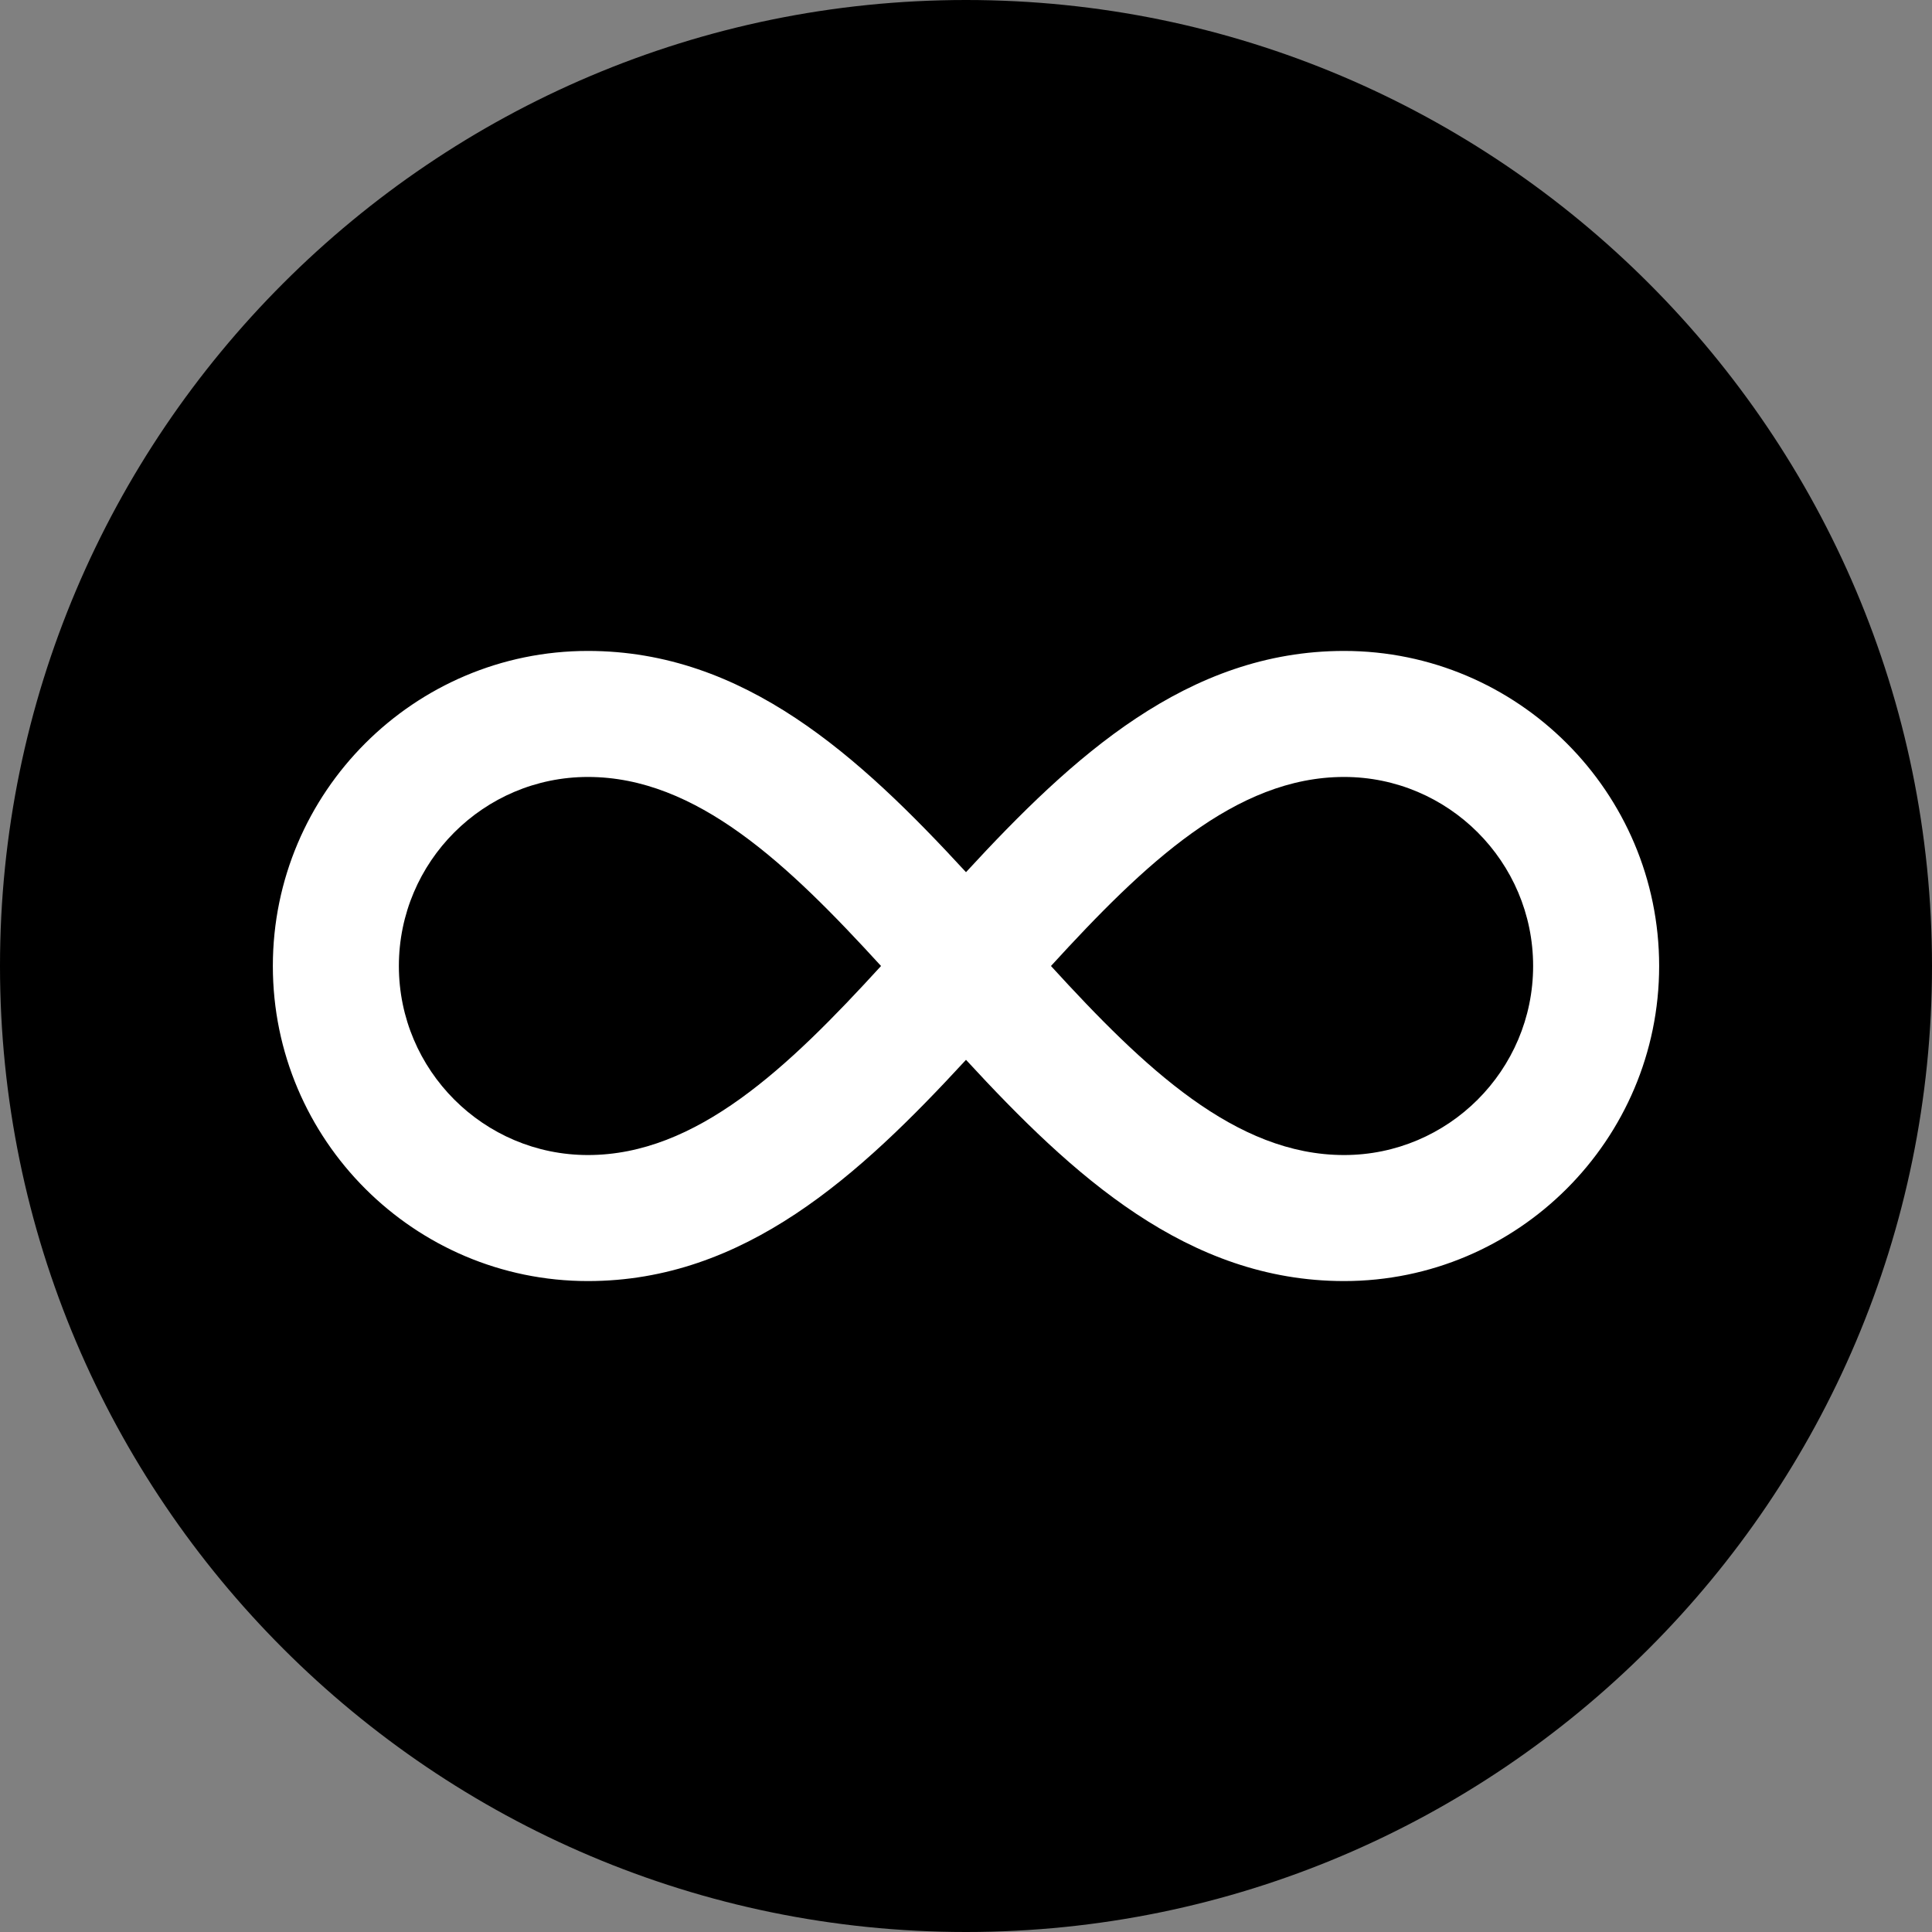
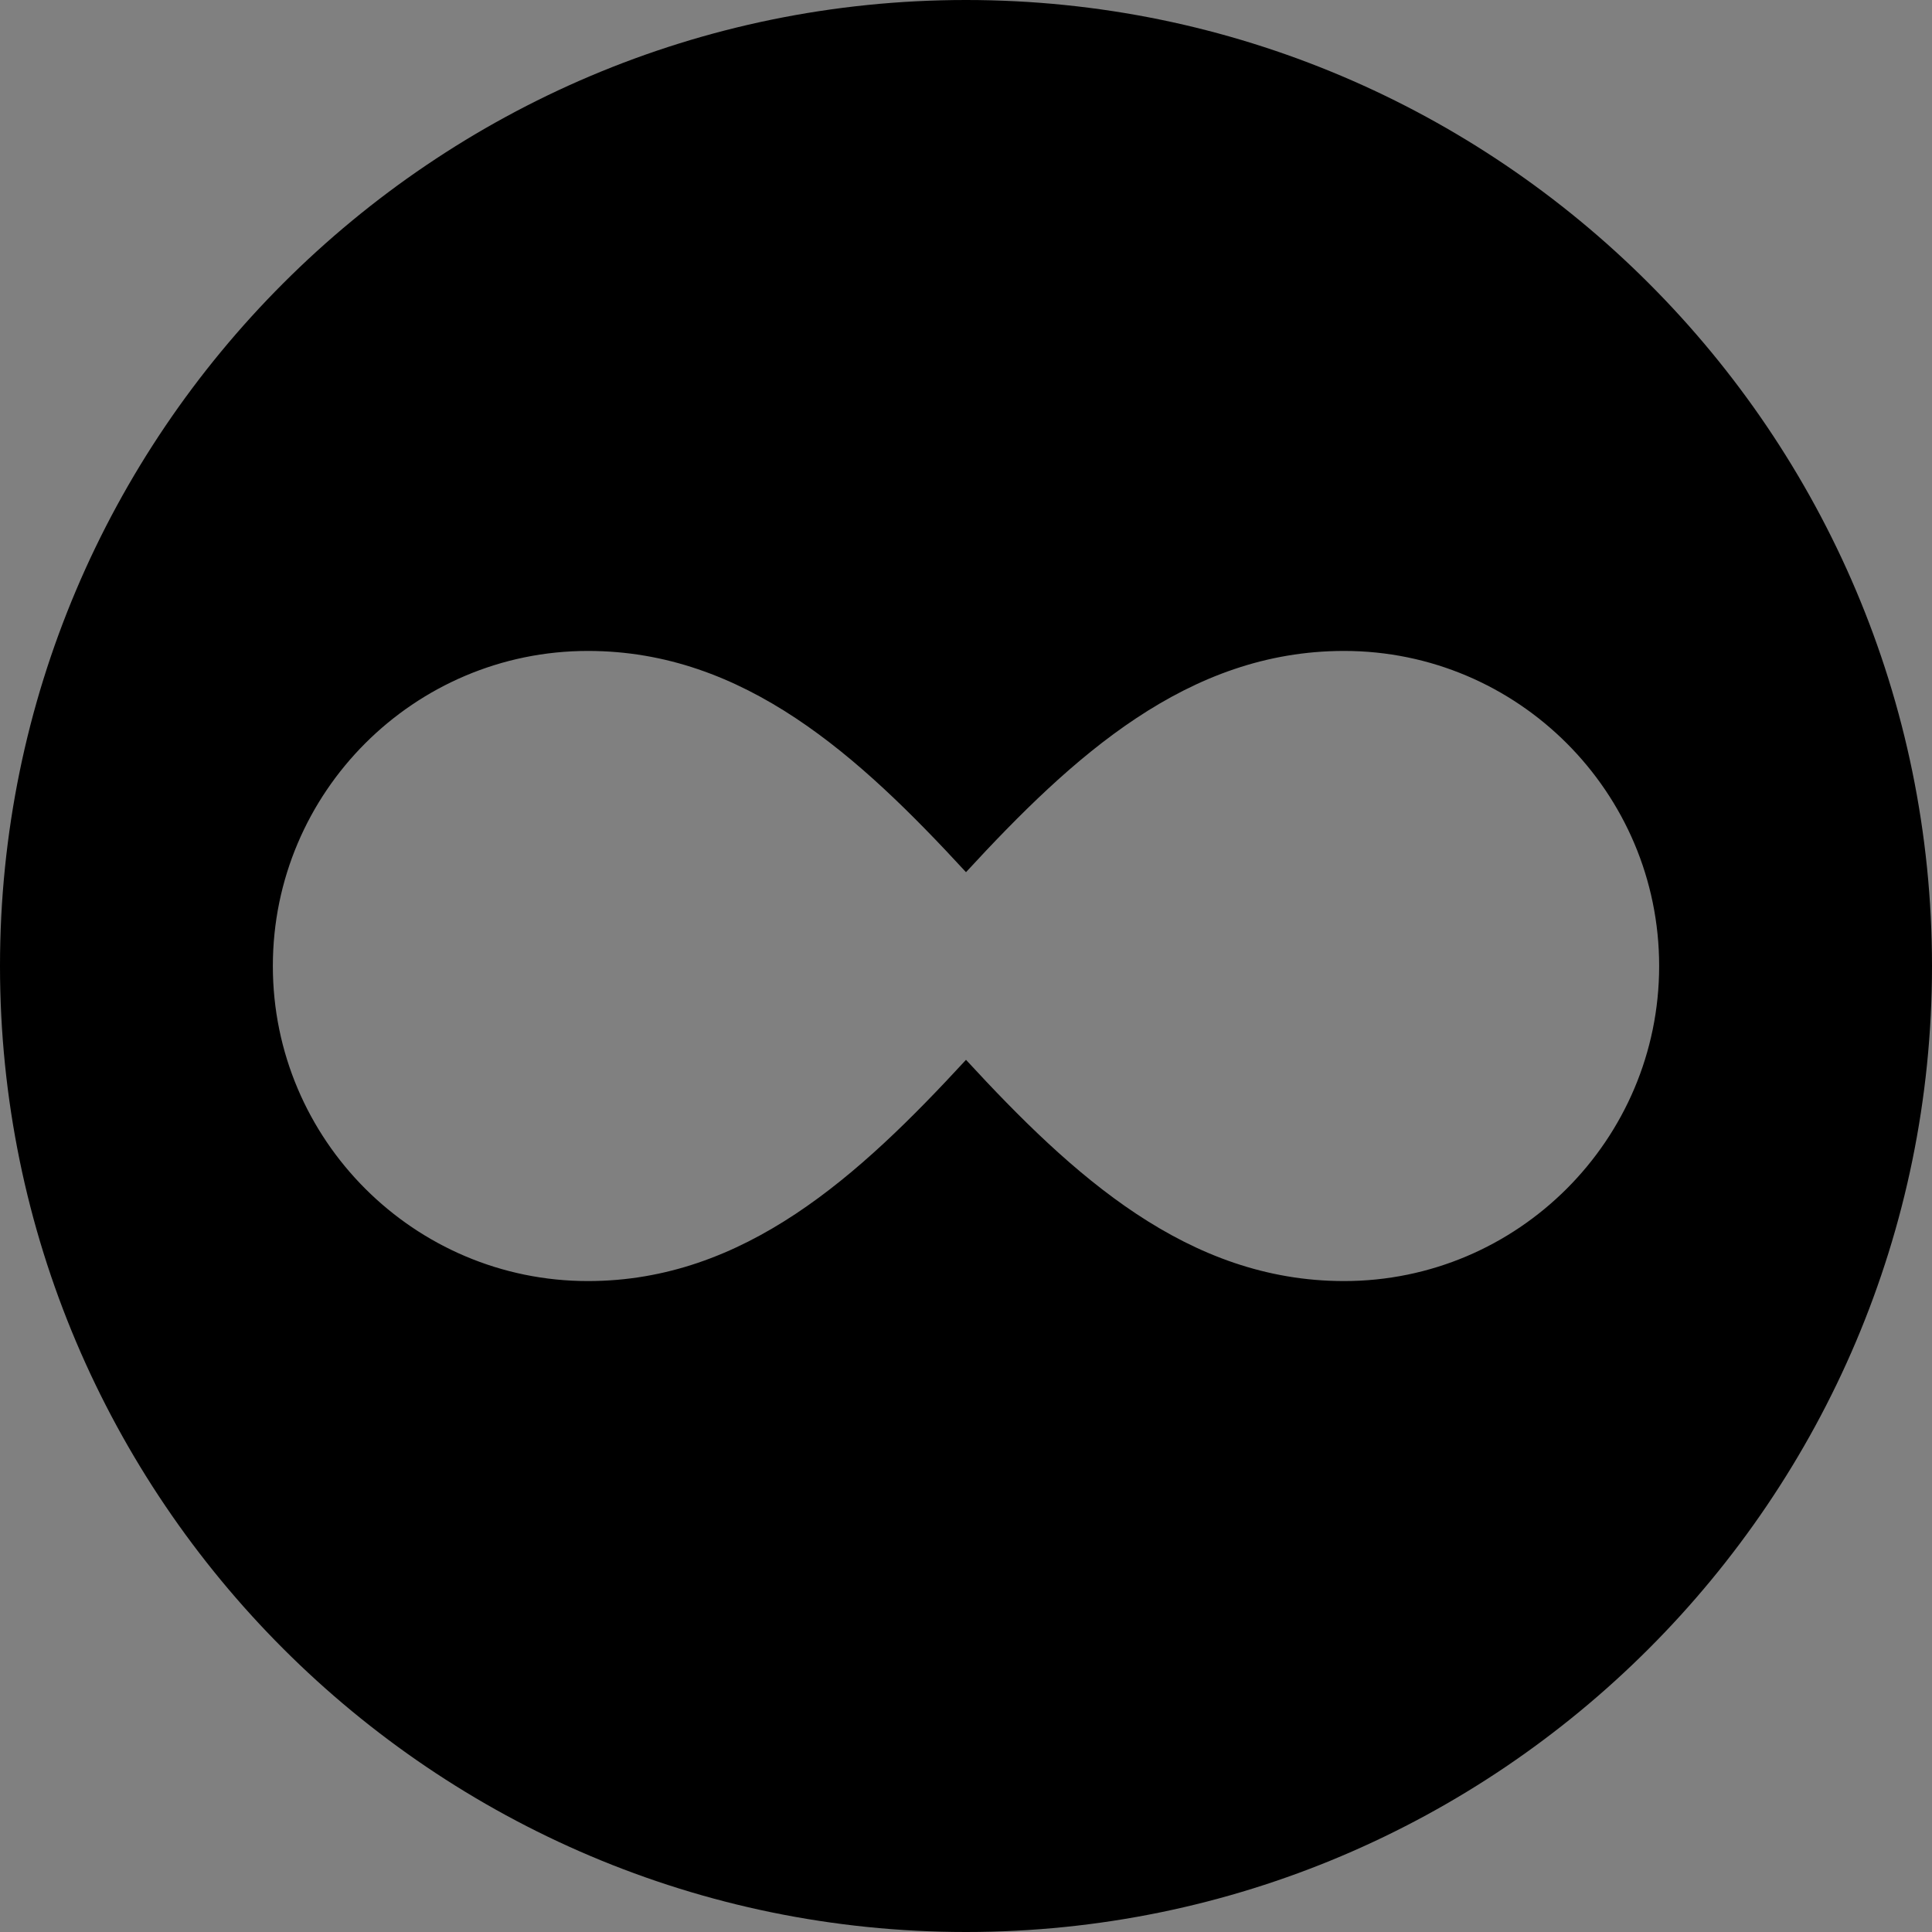
<svg xmlns="http://www.w3.org/2000/svg" fill="#000000" height="800px" width="800px" version="1.1" id="Layer_1" viewBox="0 0 512 512" xml:space="preserve">
  <rect x="0" y="0" width="512" height="512" fill="#808080" stroke="none" />
-   <circle cx="256" cy="256" r="200" fill="white" />
  <g>
    <g>
-       <path d="M155.804,205.902c-27.625,0-50.098,22.473-50.098,50.098s22.473,50.098,50.098,50.098    c28.788,0,52.979-23.076,77.68-50.098C208.782,228.978,184.593,205.902,155.804,205.902z" />
-     </g>
+       </g>
  </g>
  <g>
    <g>
-       <path d="M356.196,205.902c-28.788,0-52.979,23.076-77.68,50.098c24.7,27.022,48.891,50.098,77.68,50.098    c27.625,0,50.098-22.473,50.098-50.098S383.821,205.902,356.196,205.902z" />
-     </g>
+       </g>
  </g>
  <g>
    <g>
      <path d="M256,0C114.844,0,0,114.839,0,256s114.844,256,256,256s256-114.839,256-256S397.156,0,256,0z M356.196,339.496    c-41.465,0-71.896-27.919-100.196-58.632c-28.3,30.713-58.73,58.632-100.196,58.632c-46.042,0-83.496-37.454-83.496-83.496    c0-46.042,37.454-83.496,83.496-83.496c41.465,0,71.896,27.919,100.196,58.632c28.3-30.713,58.73-58.632,100.196-58.632    c46.042,0,83.496,37.454,83.496,83.496C439.692,302.042,402.238,339.496,356.196,339.496z" />
    </g>
  </g>
</svg>